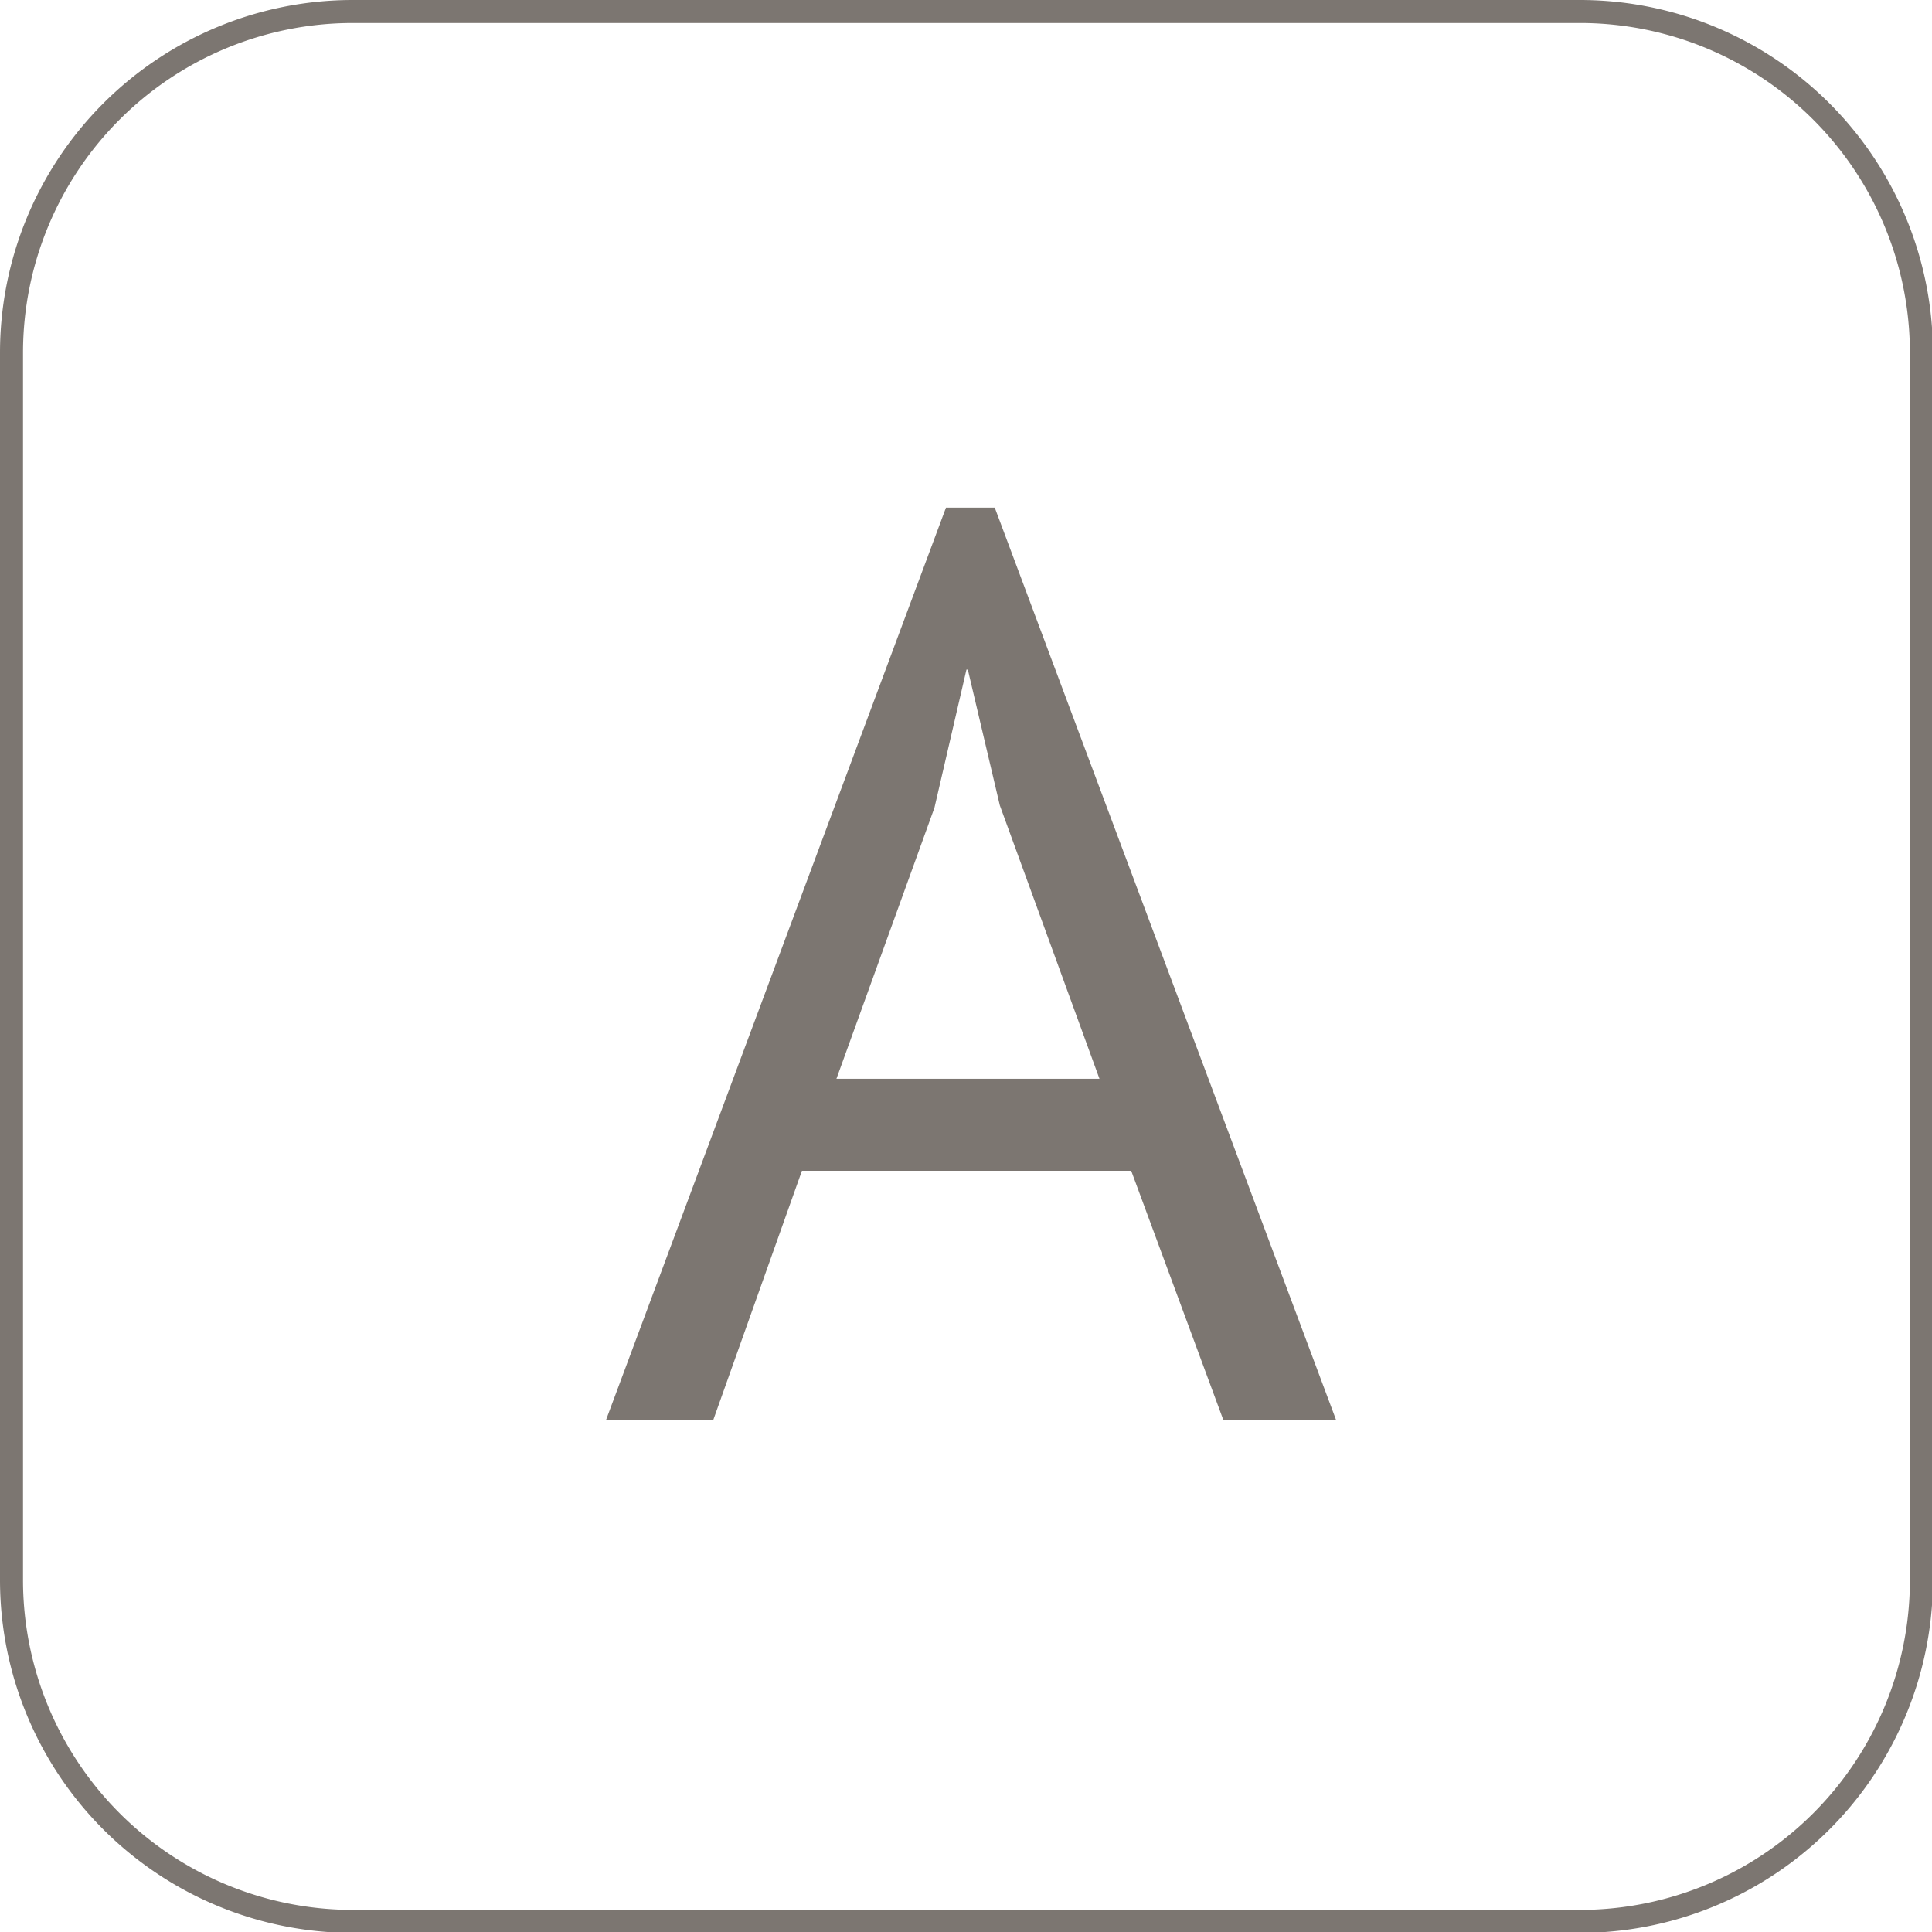
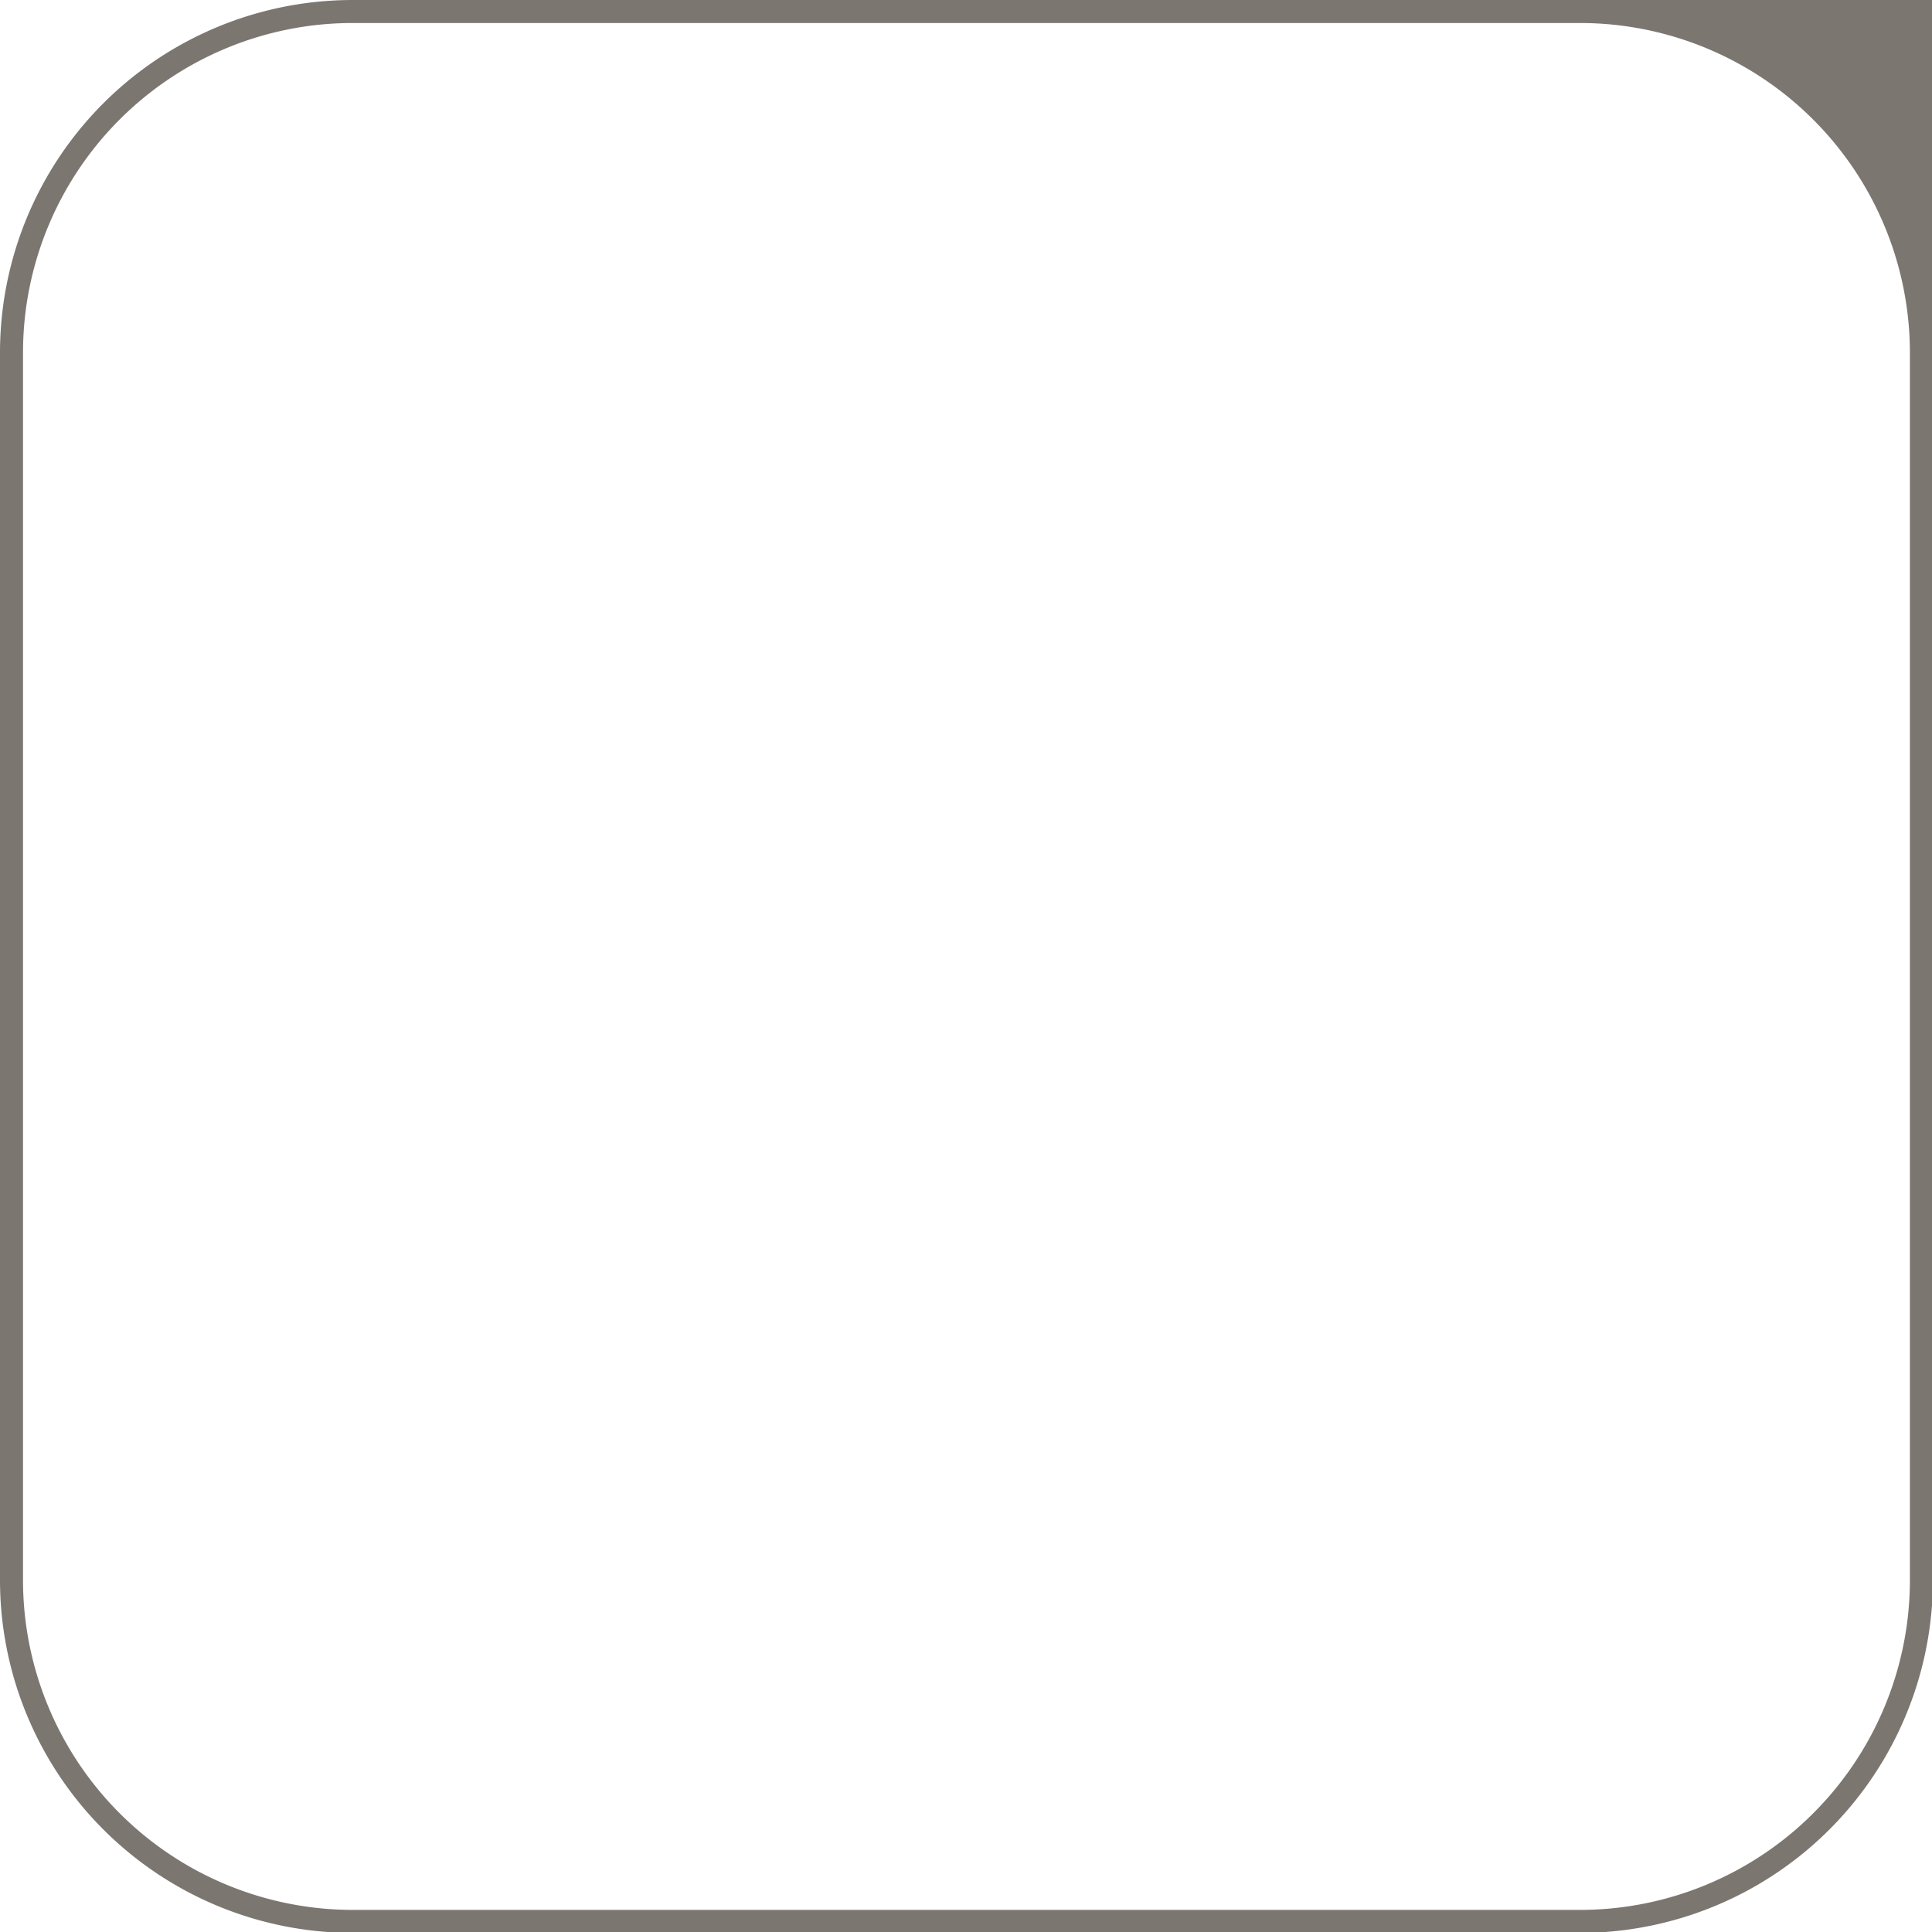
<svg xmlns="http://www.w3.org/2000/svg" viewBox="0 0 83.96 83.96">
  <defs>
    <style>.cls-1{fill:#7c7671;}</style>
  </defs>
  <g id="Layer_2" data-name="Layer 2">
    <g id="Layer_1-2" data-name="Layer 1">
-       <path class="cls-1" d="M68.64,84H15.32A15.34,15.34,0,0,1,0,68.64V15.32A15.33,15.33,0,0,1,15.32,0H68.64A15.34,15.34,0,0,1,84,15.32V68.64A15.35,15.35,0,0,1,68.64,84ZM15.32,1A14.33,14.33,0,0,0,1,15.32V68.64A14.34,14.34,0,0,0,15.32,83H68.64A14.34,14.34,0,0,0,83,68.64V15.32A14.34,14.34,0,0,0,68.64,1Z" />
-       <path class="cls-1" d="M49.16,50.88H34.85L31,61.7H26.34L41.11,22.06h2.12L58.06,61.7h-4.9Zm-12.81-4H47.78L43.45,35l-1.39-5.9H42l-1.39,6Z" />
+       <path class="cls-1" d="M68.64,84H15.32A15.34,15.34,0,0,1,0,68.64V15.32A15.33,15.33,0,0,1,15.32,0A15.34,15.34,0,0,1,84,15.32V68.64A15.35,15.35,0,0,1,68.64,84ZM15.32,1A14.33,14.33,0,0,0,1,15.32V68.64A14.34,14.34,0,0,0,15.32,83H68.64A14.34,14.34,0,0,0,83,68.64V15.32A14.34,14.34,0,0,0,68.64,1Z" />
    </g>
  </g>
</svg>